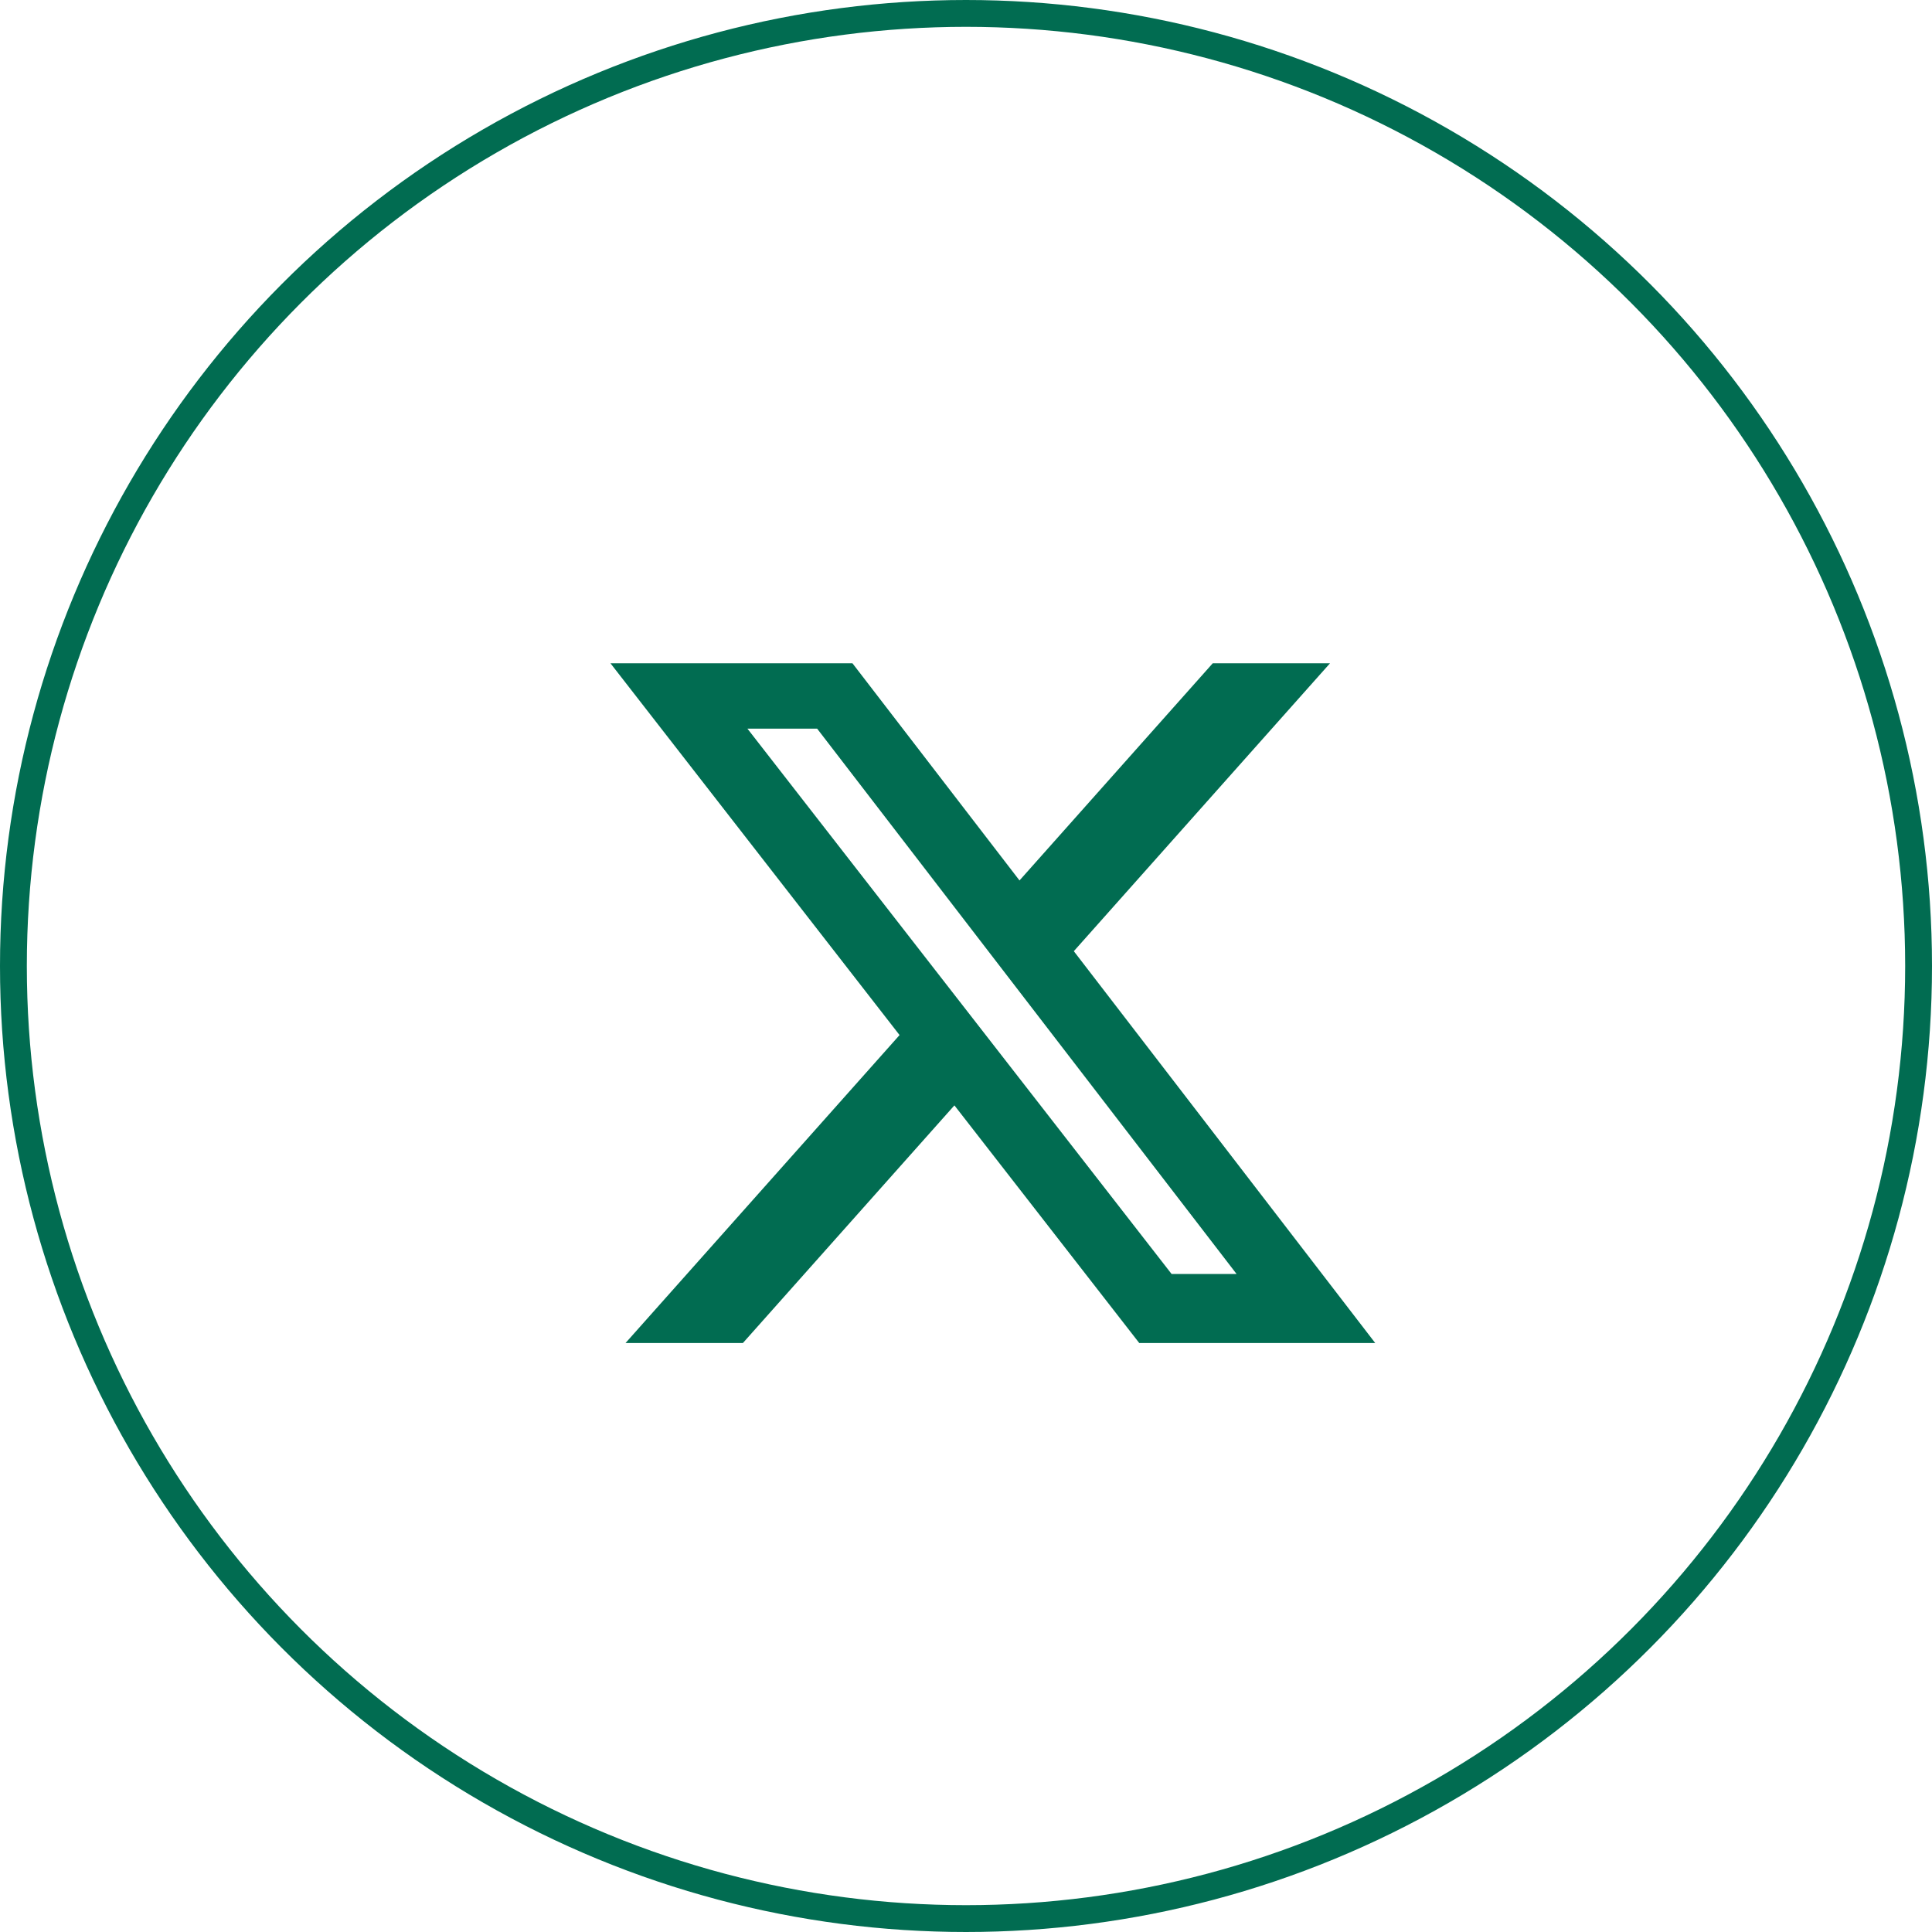
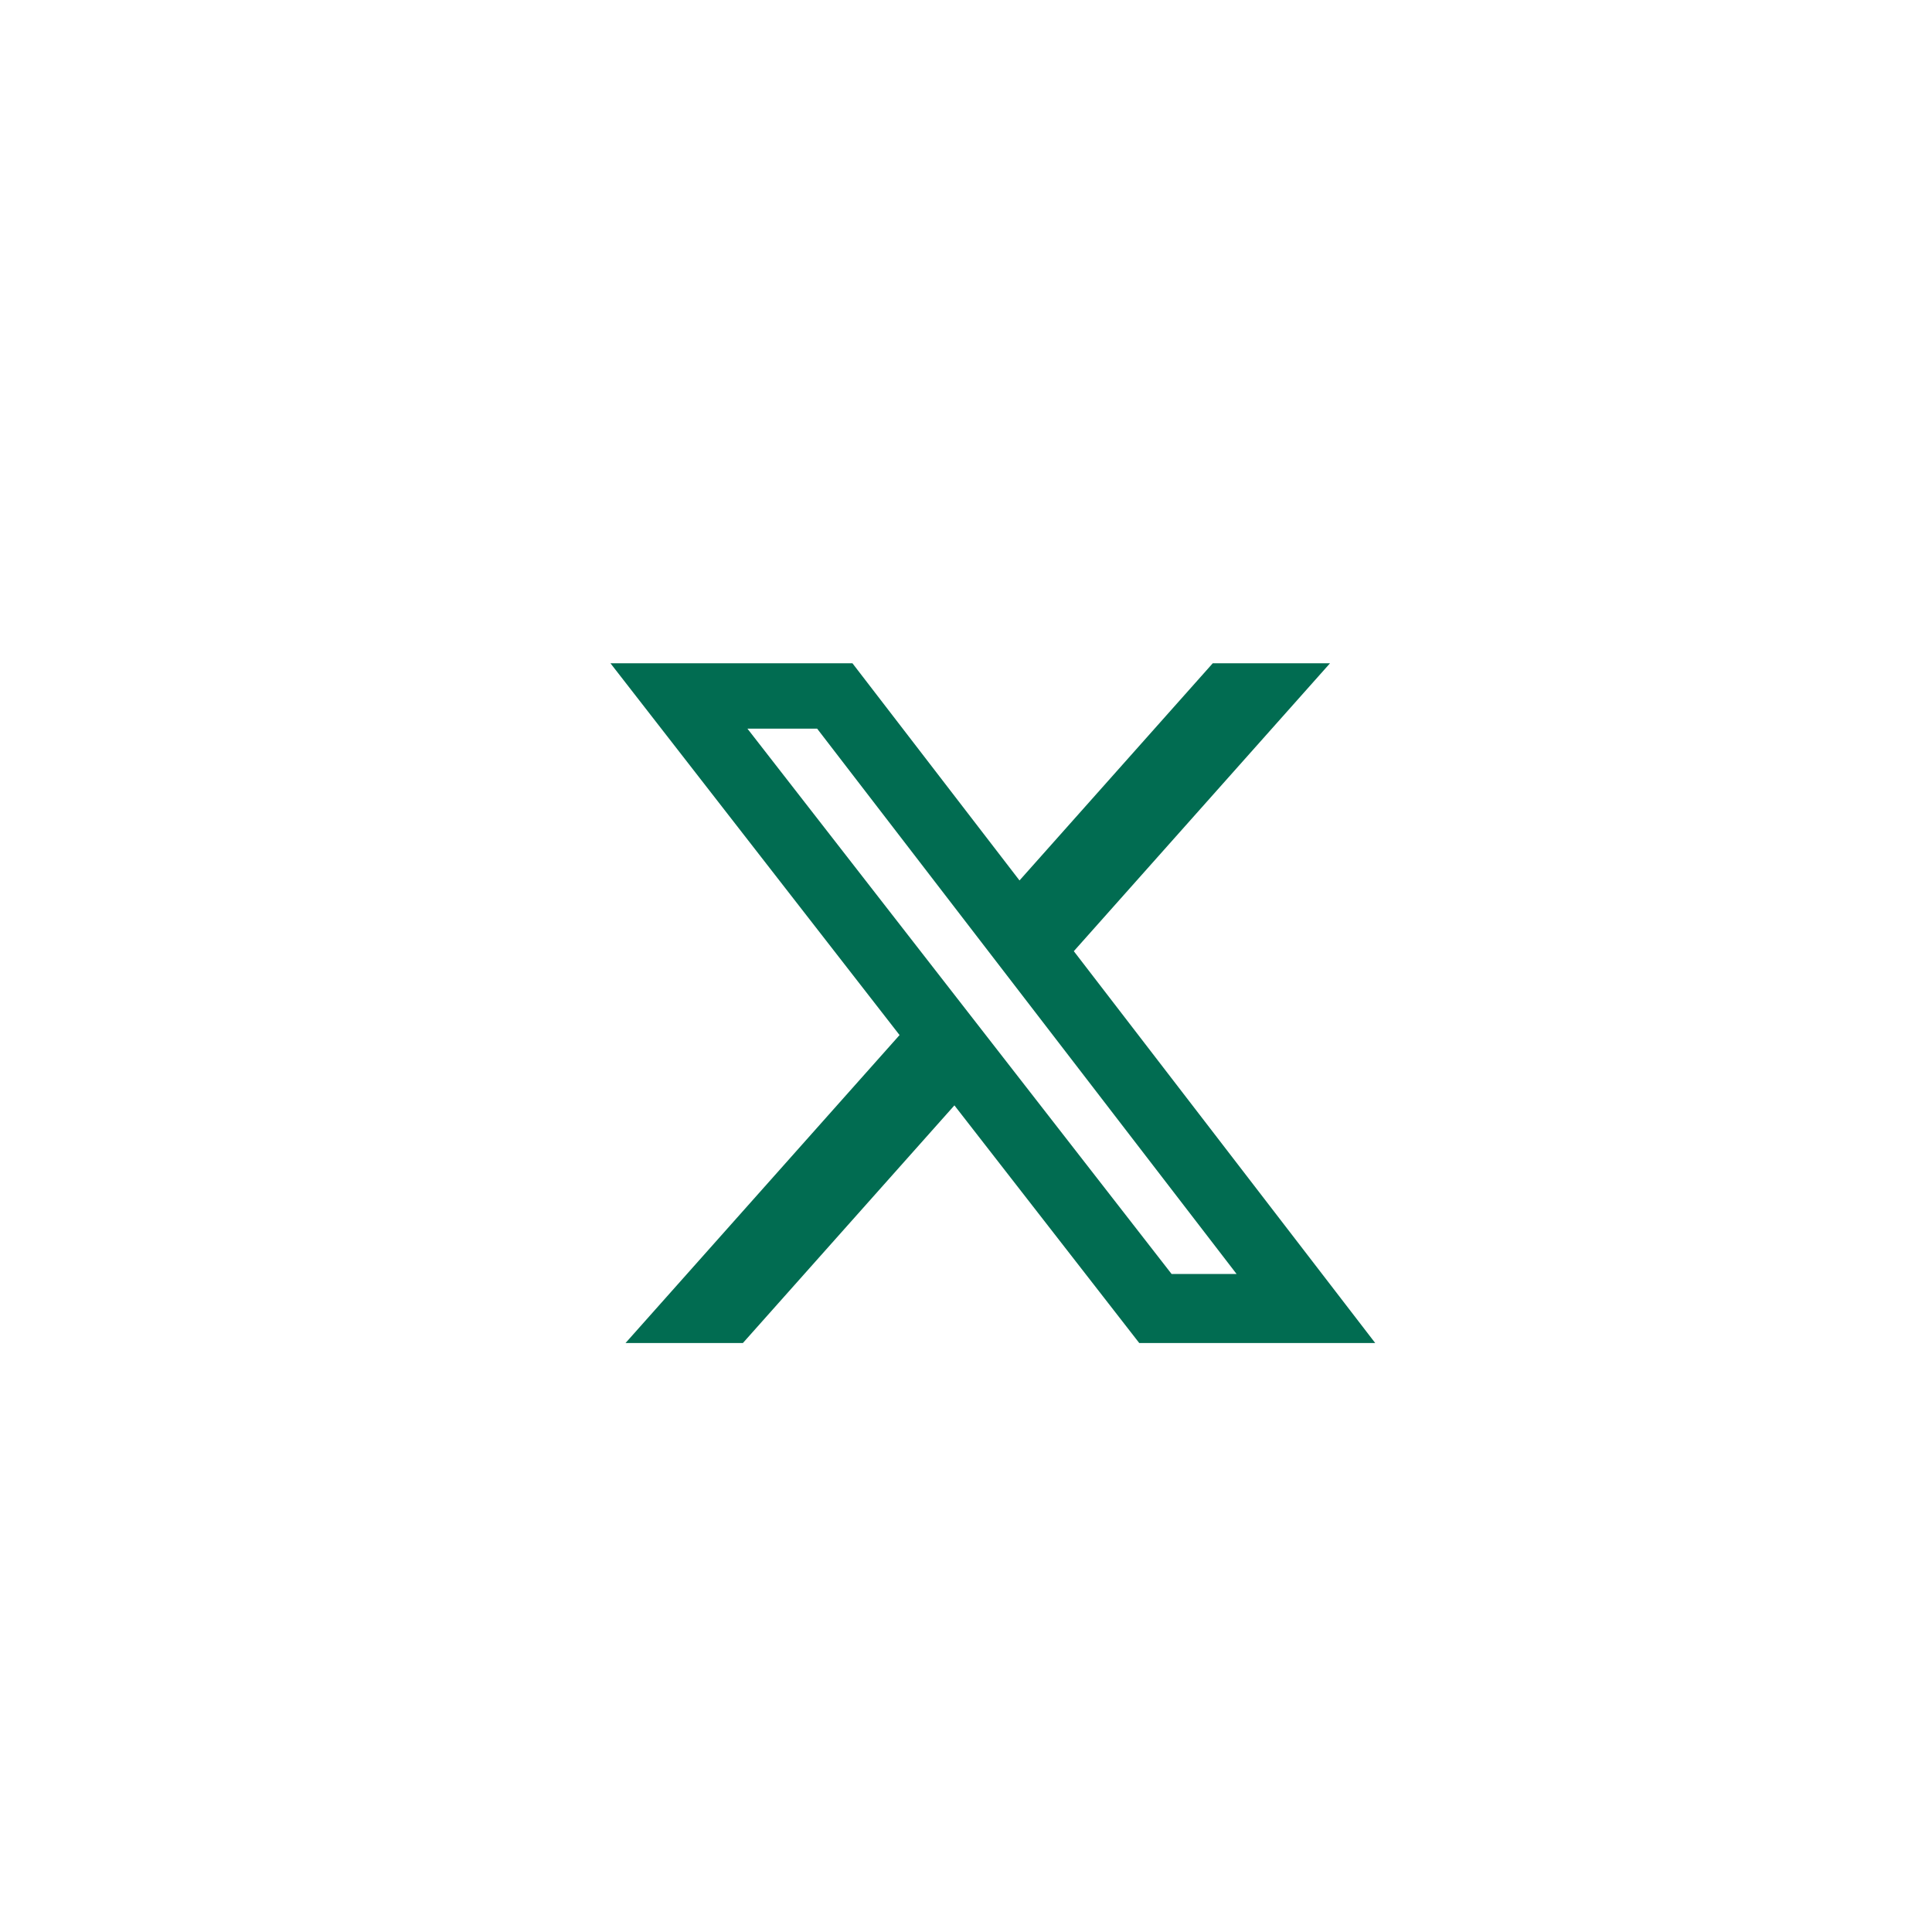
<svg xmlns="http://www.w3.org/2000/svg" width="36" height="36" viewBox="0 0 36 36" fill="none">
-   <circle cx="18" cy="18" r="17.75" stroke="#016C51" stroke-width="0.5" />
  <path d="M22.598 12.359H24.783L20.009 17.724L25.625 25.025H21.228L17.784 20.597L13.843 25.025H11.656L16.762 19.287L11.375 12.359H15.884L18.997 16.406L22.598 12.359ZM21.831 23.739H23.042L15.226 13.577H13.927L21.831 23.739Z" fill="#016C51" />
</svg>